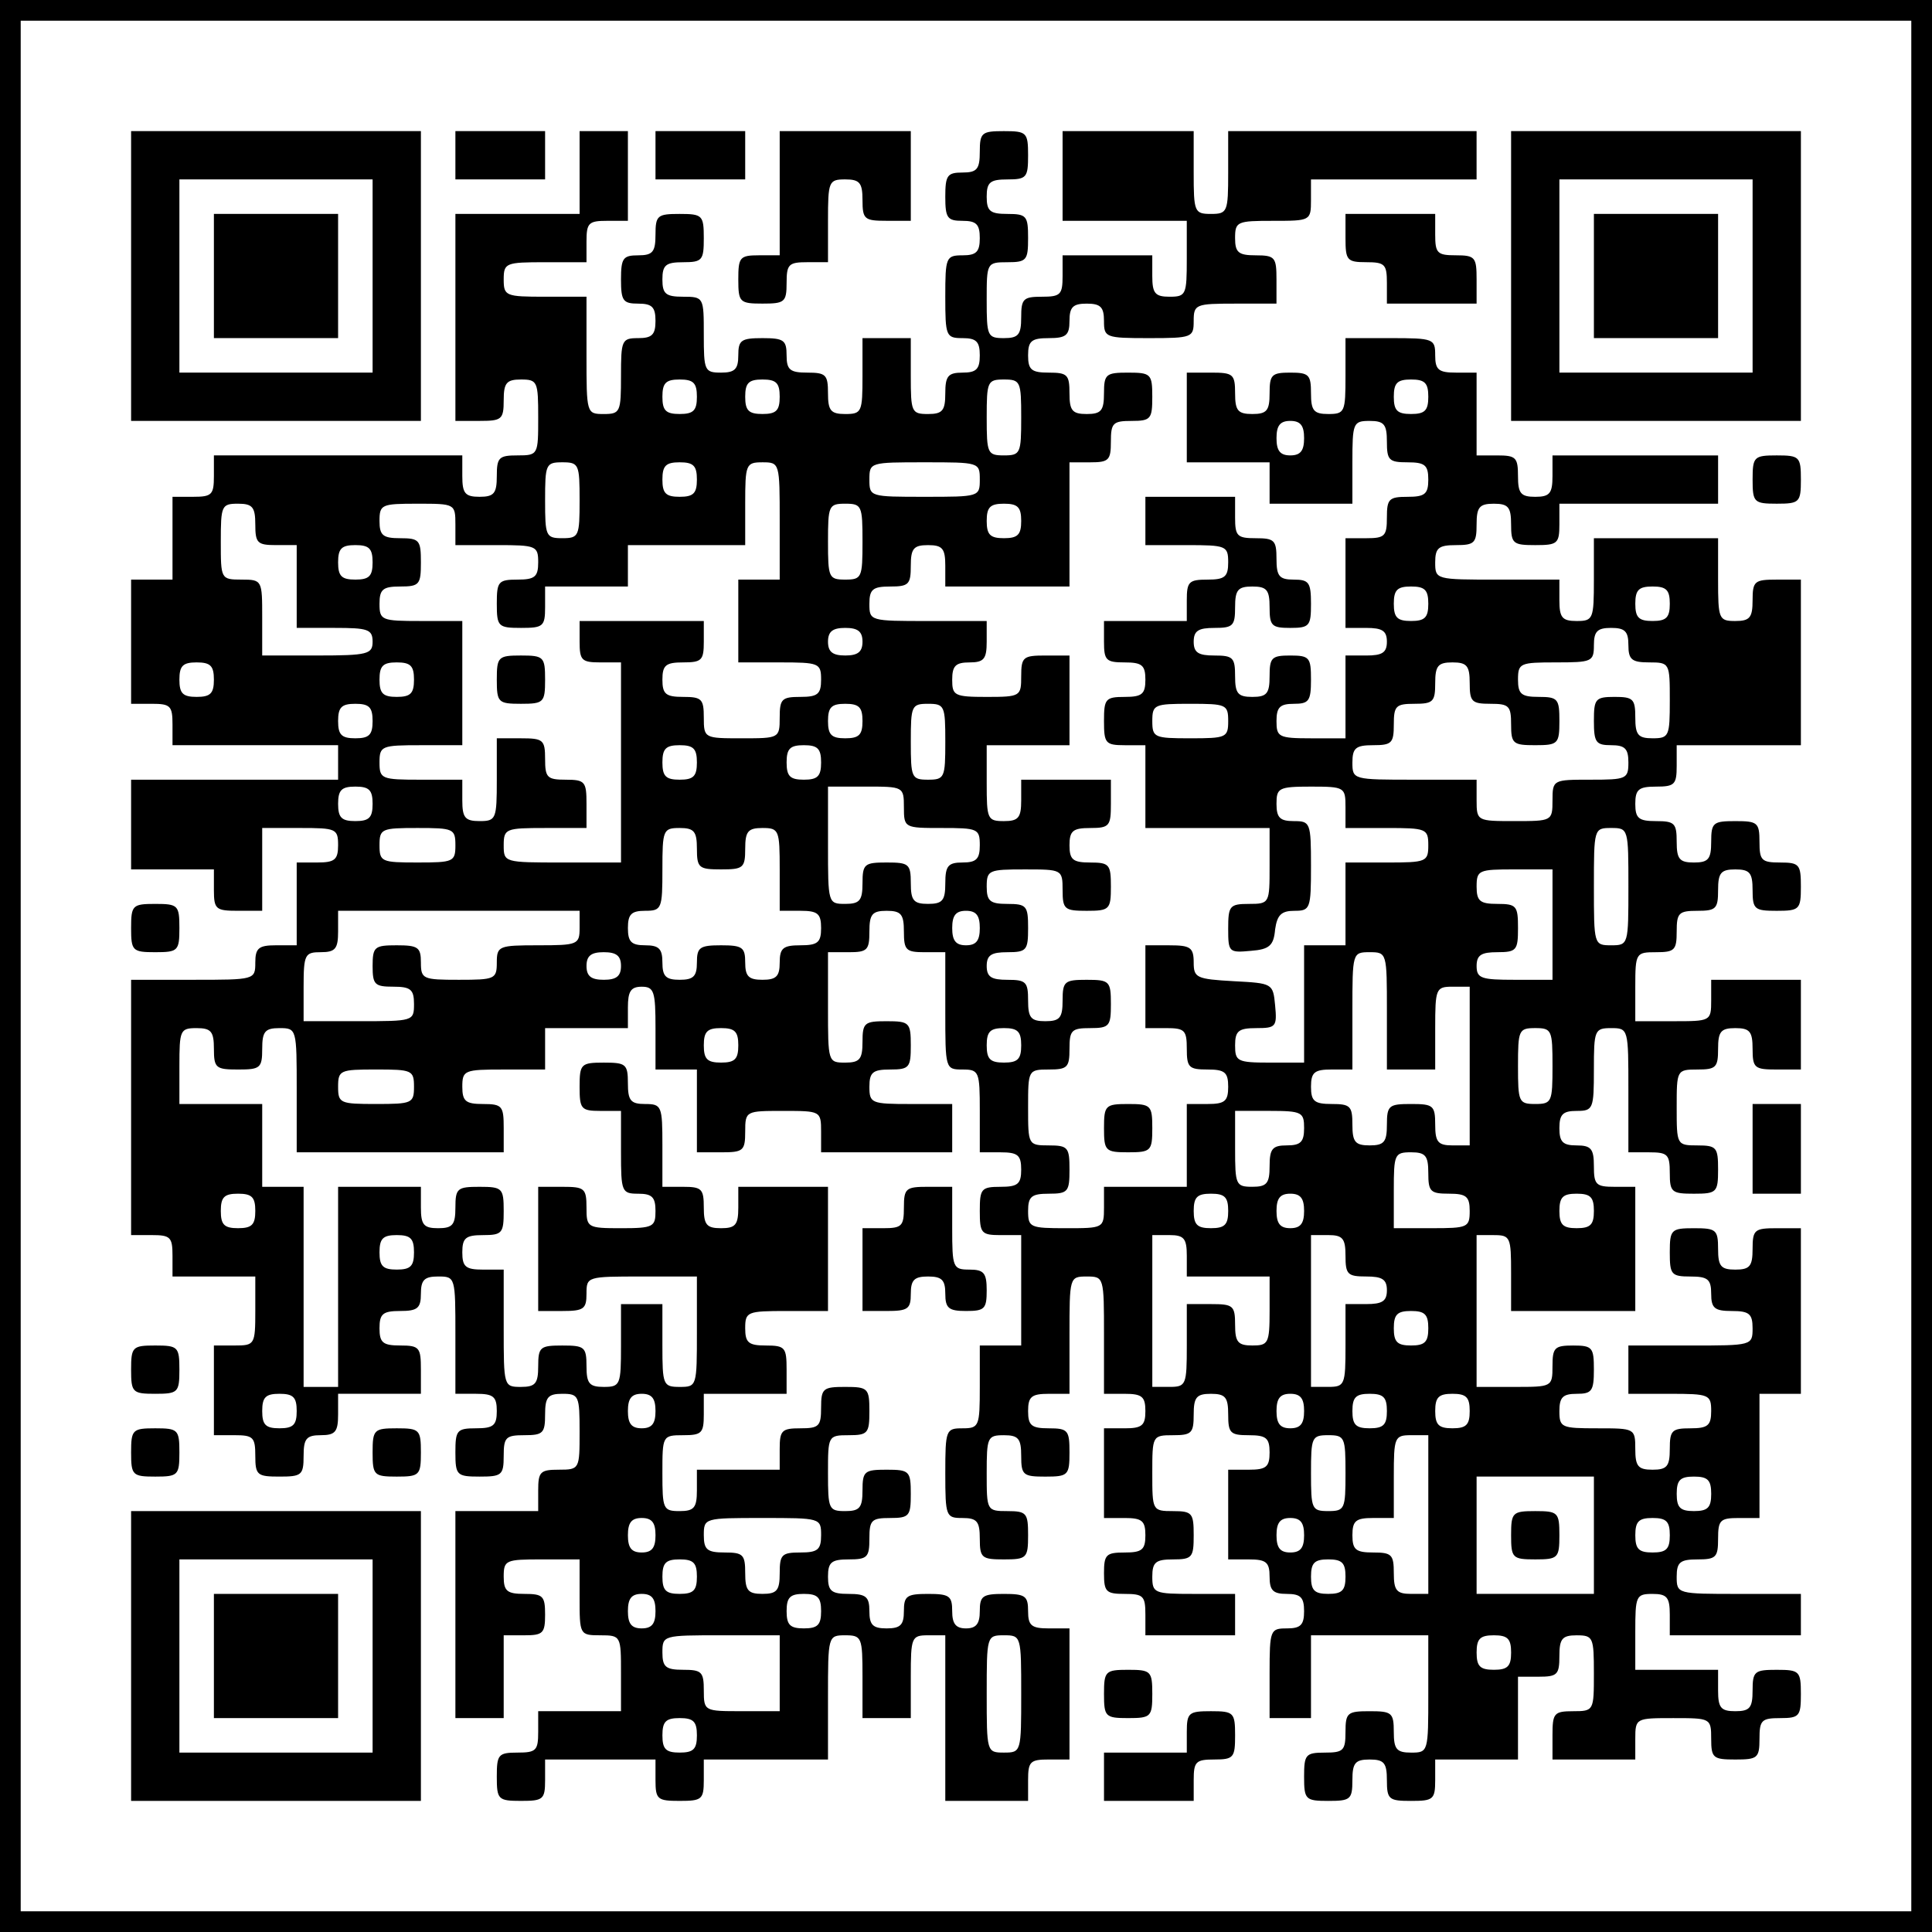
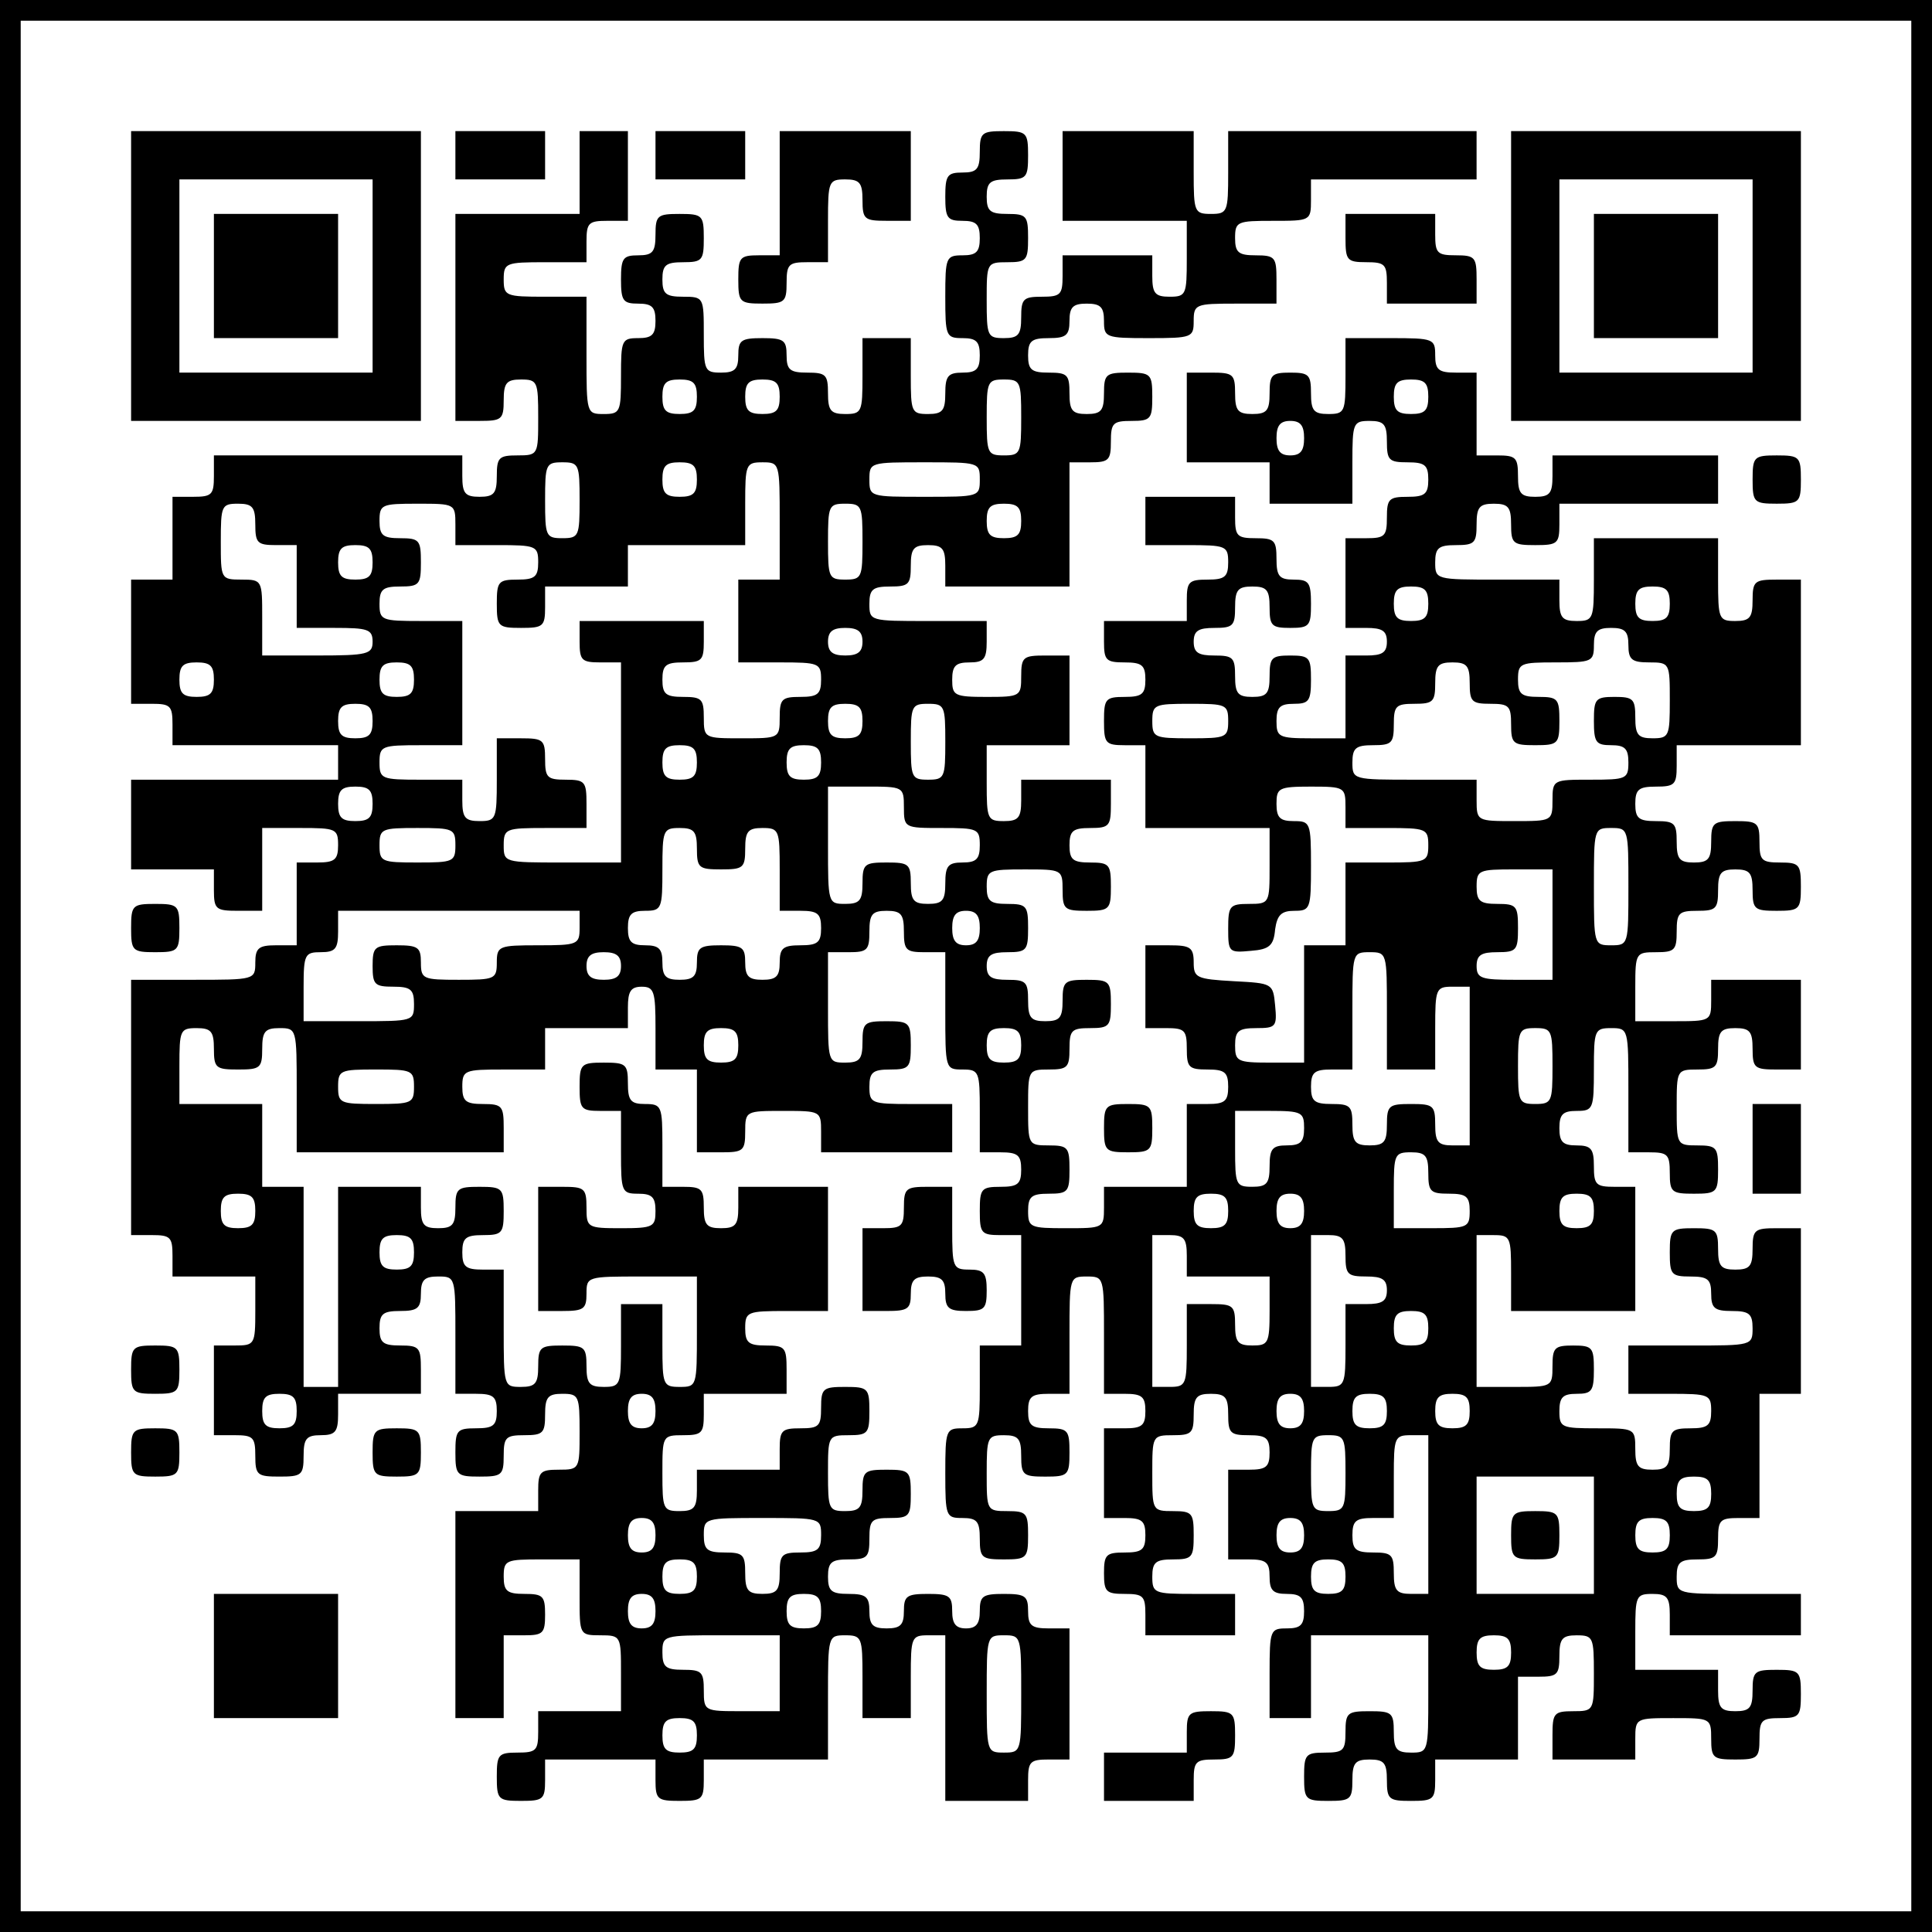
<svg xmlns="http://www.w3.org/2000/svg" version="1.0" width="280pt" height="280pt" viewBox="0 0 280 280" preserveAspectRatio="xMidYMid meet">
  <g transform="translate(0,280) scale(0.1,-0.1)" fill="#000000" stroke="none">
    <path d="M0 1400 l0 -1400 1400 0 1400 0 0 1400 0 1400 -1400 0 -1400 0 0 -1400z m2770 0 l0 -1370 -1370 0 -1370 0 0 1370 0 1370 1370 0 1370 0 0 -1370z" />
    <path d="M190 2400 l0 -210 210 0 210 0 0 210 0 210 -210 0 -210 0 0 -210z m350 0 l0 -140 -140 0 -140 0 0 140 0 140 140 0 140 0 0 -140z" />
    <path d="M310 2400 l0 -90 90 0 90 0 0 90 0 90 -90 0 -90 0 0 -90z" />
    <path d="M660 2575 l0 -35 65 0 65 0 0 35 0 35 -65 0 -65 0 0 -35z" />
    <path d="M840 2550 l0 -60 -90 0 -90 0 0 -150 0 -150 35 0 c32 0 35 2 35 30 0 25 4 30 25 30 24 0 25 -3 25 -55 0 -54 0 -55 -30 -55 -27 0 -30 -3 -30 -30 0 -25 -4 -30 -25 -30 -21 0 -25 5 -25 30 l0 30 -180 0 -180 0 0 -30 c0 -27 -3 -30 -30 -30 l-30 0 0 -60 0 -60 -30 0 -30 0 0 -90 0 -90 30 0 c27 0 30 -3 30 -30 l0 -30 120 0 120 0 0 -25 0 -25 -150 0 -150 0 0 -65 0 -65 60 0 60 0 0 -30 c0 -28 3 -30 35 -30 l35 0 0 60 0 60 55 0 c52 0 55 -1 55 -25 0 -21 -5 -25 -30 -25 l-30 0 0 -60 0 -60 -30 0 c-25 0 -30 -4 -30 -25 0 -25 -1 -25 -90 -25 l-90 0 0 -185 0 -185 30 0 c27 0 30 -3 30 -30 l0 -30 60 0 60 0 0 -50 c0 -49 -1 -50 -30 -50 l-30 0 0 -65 0 -65 30 0 c27 0 30 -3 30 -30 0 -28 3 -30 35 -30 32 0 35 2 35 30 0 25 4 30 25 30 21 0 25 5 25 30 l0 30 60 0 60 0 0 35 c0 32 -2 35 -30 35 -25 0 -30 4 -30 25 0 21 5 25 30 25 25 0 30 4 30 25 0 20 5 25 25 25 25 0 25 -1 25 -85 l0 -85 30 0 c25 0 30 -4 30 -25 0 -21 -5 -25 -30 -25 -28 0 -30 -3 -30 -35 0 -33 2 -35 35 -35 32 0 35 2 35 30 0 27 3 30 30 30 27 0 30 3 30 30 0 25 4 30 25 30 24 0 25 -3 25 -55 0 -54 0 -55 -30 -55 -27 0 -30 -3 -30 -30 l0 -30 -60 0 -60 0 0 -150 0 -150 35 0 35 0 0 60 0 60 30 0 c27 0 30 3 30 30 0 27 -3 30 -30 30 -25 0 -30 4 -30 25 0 24 3 25 55 25 l55 0 0 -55 c0 -54 0 -55 30 -55 30 0 30 -1 30 -55 l0 -55 -60 0 -60 0 0 -30 c0 -27 -3 -30 -30 -30 -28 0 -30 -3 -30 -35 0 -33 2 -35 35 -35 32 0 35 2 35 30 l0 30 80 0 80 0 0 -30 c0 -28 3 -30 35 -30 32 0 35 2 35 30 l0 30 90 0 90 0 0 90 c0 89 0 90 25 90 24 0 25 -3 25 -60 l0 -60 35 0 35 0 0 60 c0 57 1 60 25 60 l25 0 0 -120 0 -120 60 0 60 0 0 30 c0 27 3 30 30 30 l30 0 0 95 0 95 -30 0 c-25 0 -30 4 -30 25 0 22 -4 25 -35 25 -31 0 -35 -3 -35 -25 0 -18 -5 -25 -20 -25 -15 0 -20 7 -20 25 0 22 -4 25 -35 25 -31 0 -35 -3 -35 -25 0 -20 -5 -25 -25 -25 -20 0 -25 5 -25 25 0 21 -5 25 -30 25 -25 0 -30 4 -30 25 0 21 5 25 30 25 27 0 30 3 30 30 0 27 3 30 30 30 28 0 30 3 30 35 0 33 -2 35 -35 35 -32 0 -35 -2 -35 -30 0 -25 -4 -30 -25 -30 -24 0 -25 3 -25 55 0 54 0 55 30 55 28 0 30 3 30 35 0 33 -2 35 -35 35 -32 0 -35 -2 -35 -30 0 -27 -3 -30 -30 -30 -27 0 -30 -3 -30 -30 l0 -30 -60 0 -60 0 0 -30 c0 -25 -4 -30 -25 -30 -24 0 -25 3 -25 55 0 54 0 55 30 55 27 0 30 3 30 30 l0 30 60 0 60 0 0 35 c0 32 -2 35 -30 35 -25 0 -30 4 -30 25 0 24 3 25 60 25 l60 0 0 90 0 90 -65 0 -65 0 0 -30 c0 -25 -4 -30 -25 -30 -21 0 -25 5 -25 30 0 27 -3 30 -30 30 l-30 0 0 60 c0 57 -1 60 -25 60 -21 0 -25 5 -25 30 0 28 -3 30 -35 30 -33 0 -35 -2 -35 -35 0 -32 2 -35 30 -35 l30 0 0 -60 c0 -57 1 -60 25 -60 20 0 25 -5 25 -25 0 -23 -3 -25 -50 -25 -49 0 -50 1 -50 30 0 28 -3 30 -35 30 l-35 0 0 -90 0 -90 35 0 c31 0 35 3 35 25 0 25 1 25 80 25 l80 0 0 -80 c0 -79 0 -80 -25 -80 -24 0 -25 3 -25 60 l0 60 -30 0 -30 0 0 -60 c0 -57 -1 -60 -25 -60 -21 0 -25 5 -25 30 0 28 -3 30 -35 30 -32 0 -35 -2 -35 -30 0 -25 -4 -30 -25 -30 -25 0 -25 1 -25 85 l0 85 -30 0 c-25 0 -30 4 -30 25 0 21 5 25 30 25 28 0 30 3 30 35 0 33 -2 35 -35 35 -32 0 -35 -2 -35 -30 0 -25 -4 -30 -25 -30 -21 0 -25 5 -25 30 l0 30 -60 0 -60 0 0 -145 0 -145 -25 0 -25 0 0 145 0 145 -30 0 -30 0 0 60 0 60 -60 0 -60 0 0 55 c0 52 1 55 25 55 21 0 25 -5 25 -30 0 -28 3 -30 35 -30 32 0 35 2 35 30 0 25 4 30 25 30 25 0 25 -1 25 -90 l0 -90 150 0 150 0 0 35 c0 32 -2 35 -30 35 -25 0 -30 4 -30 25 0 24 3 25 60 25 l60 0 0 30 0 30 60 0 60 0 0 30 c0 23 4 30 20 30 18 0 20 -7 20 -60 l0 -60 30 0 30 0 0 -60 0 -60 35 0 c32 0 35 2 35 30 0 30 1 30 55 30 54 0 55 0 55 -30 l0 -30 95 0 95 0 0 35 0 35 -60 0 c-57 0 -60 1 -60 25 0 21 5 25 30 25 28 0 30 3 30 35 0 33 -2 35 -35 35 -32 0 -35 -2 -35 -30 0 -25 -4 -30 -25 -30 -25 0 -25 1 -25 80 l0 80 30 0 c27 0 30 3 30 30 0 25 4 30 25 30 21 0 25 -5 25 -30 0 -27 3 -30 30 -30 l30 0 0 -85 c0 -84 0 -85 25 -85 24 0 25 -3 25 -60 l0 -60 30 0 c25 0 30 -4 30 -25 0 -21 -5 -25 -30 -25 -28 0 -30 -3 -30 -35 0 -32 2 -35 30 -35 l30 0 0 -80 0 -80 -30 0 -30 0 0 -60 c0 -57 -1 -60 -25 -60 -24 0 -25 -2 -25 -65 0 -63 1 -65 25 -65 21 0 25 -5 25 -30 0 -28 3 -30 35 -30 33 0 35 2 35 35 0 32 -2 35 -30 35 -30 0 -30 1 -30 55 0 52 1 55 25 55 21 0 25 -5 25 -30 0 -28 3 -30 35 -30 33 0 35 2 35 35 0 32 -2 35 -30 35 -25 0 -30 4 -30 25 0 21 5 25 30 25 l30 0 0 85 c0 84 0 85 25 85 25 0 25 -1 25 -85 l0 -85 30 0 c25 0 30 -4 30 -25 0 -21 -5 -25 -30 -25 l-30 0 0 -65 0 -65 30 0 c25 0 30 -4 30 -25 0 -21 -5 -25 -30 -25 -27 0 -30 -3 -30 -30 0 -27 3 -30 30 -30 27 0 30 -3 30 -30 l0 -30 65 0 65 0 0 30 0 30 -60 0 c-57 0 -60 1 -60 25 0 21 5 25 30 25 28 0 30 3 30 35 0 32 -2 35 -30 35 -30 0 -30 1 -30 55 0 54 0 55 30 55 27 0 30 3 30 30 0 25 4 30 25 30 21 0 25 -5 25 -30 0 -27 3 -30 30 -30 25 0 30 -4 30 -25 0 -21 -5 -25 -30 -25 l-30 0 0 -65 0 -65 30 0 c25 0 30 -4 30 -25 0 -20 5 -25 25 -25 20 0 25 -5 25 -25 0 -20 -5 -25 -25 -25 -24 0 -25 -2 -25 -65 l0 -65 30 0 30 0 0 60 0 60 85 0 85 0 0 -85 c0 -84 0 -85 -25 -85 -21 0 -25 5 -25 30 0 28 -3 30 -35 30 -32 0 -35 -2 -35 -30 0 -27 -3 -30 -30 -30 -28 0 -30 -3 -30 -35 0 -33 2 -35 35 -35 32 0 35 2 35 30 0 25 4 30 25 30 21 0 25 -5 25 -30 0 -28 3 -30 35 -30 32 0 35 2 35 30 l0 30 60 0 60 0 0 60 0 60 30 0 c27 0 30 3 30 30 0 25 4 30 25 30 24 0 25 -3 25 -55 0 -54 0 -55 -30 -55 -28 0 -30 -3 -30 -35 l0 -35 60 0 60 0 0 30 c0 30 1 30 55 30 54 0 55 0 55 -30 0 -28 3 -30 35 -30 32 0 35 2 35 30 0 27 3 30 30 30 28 0 30 3 30 35 0 33 -2 35 -35 35 -32 0 -35 -2 -35 -30 0 -25 -4 -30 -25 -30 -21 0 -25 5 -25 30 l0 30 -60 0 -60 0 0 55 c0 52 1 55 25 55 21 0 25 -5 25 -30 l0 -30 95 0 95 0 0 30 0 30 -90 0 c-89 0 -90 0 -90 25 0 21 5 25 30 25 27 0 30 3 30 30 0 27 3 30 30 30 l30 0 0 90 0 90 30 0 30 0 0 120 0 120 -35 0 c-32 0 -35 -2 -35 -30 0 -25 -4 -30 -25 -30 -21 0 -25 5 -25 30 0 28 -3 30 -35 30 -33 0 -35 -2 -35 -35 0 -32 2 -35 30 -35 25 0 30 -4 30 -25 0 -21 5 -25 30 -25 25 0 30 -4 30 -25 0 -25 -1 -25 -90 -25 l-90 0 0 -35 0 -35 60 0 c57 0 60 -1 60 -25 0 -21 -5 -25 -30 -25 -27 0 -30 -3 -30 -30 0 -25 -4 -30 -25 -30 -21 0 -25 5 -25 30 0 30 -1 30 -55 30 -52 0 -55 1 -55 25 0 20 5 25 25 25 22 0 25 4 25 35 0 32 -2 35 -30 35 -27 0 -30 -3 -30 -30 0 -30 -1 -30 -55 -30 l-55 0 0 110 0 110 25 0 c24 0 25 -3 25 -55 l0 -55 90 0 90 0 0 90 0 90 -30 0 c-27 0 -30 3 -30 30 0 25 -4 30 -25 30 -20 0 -25 5 -25 25 0 20 5 25 25 25 24 0 25 3 25 60 0 57 1 60 25 60 25 0 25 -1 25 -90 l0 -90 30 0 c27 0 30 -3 30 -30 0 -28 3 -30 35 -30 33 0 35 2 35 35 0 32 -2 35 -30 35 -30 0 -30 1 -30 55 0 54 0 55 30 55 27 0 30 3 30 30 0 25 4 30 25 30 21 0 25 -5 25 -30 0 -28 3 -30 35 -30 l35 0 0 65 0 65 -65 0 -65 0 0 -30 c0 -30 -1 -30 -55 -30 l-55 0 0 50 c0 49 1 50 30 50 27 0 30 3 30 30 0 27 3 30 30 30 27 0 30 3 30 30 0 25 4 30 25 30 21 0 25 -5 25 -30 0 -28 3 -30 35 -30 33 0 35 2 35 35 0 32 -2 35 -30 35 -27 0 -30 3 -30 30 0 28 -3 30 -35 30 -32 0 -35 -2 -35 -30 0 -25 -4 -30 -25 -30 -21 0 -25 5 -25 30 0 27 -3 30 -30 30 -25 0 -30 4 -30 25 0 21 5 25 30 25 27 0 30 3 30 30 l0 30 90 0 90 0 0 120 0 120 -35 0 c-32 0 -35 -2 -35 -30 0 -25 -4 -30 -25 -30 -24 0 -25 3 -25 60 l0 60 -90 0 -90 0 0 -60 c0 -57 -1 -60 -25 -60 -21 0 -25 5 -25 30 l0 30 -90 0 c-89 0 -90 0 -90 25 0 21 5 25 30 25 27 0 30 3 30 30 0 25 4 30 25 30 21 0 25 -5 25 -30 0 -28 3 -30 35 -30 32 0 35 2 35 30 l0 30 115 0 115 0 0 35 0 35 -120 0 -120 0 0 -30 c0 -25 -4 -30 -25 -30 -21 0 -25 5 -25 30 0 27 -3 30 -30 30 l-30 0 0 60 0 60 -30 0 c-25 0 -30 4 -30 25 0 24 -2 25 -65 25 l-65 0 0 -55 c0 -52 -1 -55 -25 -55 -21 0 -25 5 -25 30 0 27 -3 30 -30 30 -27 0 -30 -3 -30 -30 0 -25 -4 -30 -25 -30 -21 0 -25 5 -25 30 0 28 -3 30 -35 30 l-35 0 0 -65 0 -65 60 0 60 0 0 -30 0 -30 60 0 60 0 0 60 c0 57 1 60 25 60 21 0 25 -5 25 -30 0 -27 3 -30 30 -30 25 0 30 -4 30 -25 0 -21 -5 -25 -30 -25 -27 0 -30 -3 -30 -30 0 -27 -3 -30 -30 -30 l-30 0 0 -65 0 -65 30 0 c23 0 30 -4 30 -20 0 -16 -7 -20 -30 -20 l-30 0 0 -60 0 -60 -50 0 c-47 0 -50 2 -50 25 0 20 5 25 25 25 22 0 25 4 25 35 0 32 -2 35 -30 35 -27 0 -30 -3 -30 -30 0 -25 -4 -30 -25 -30 -21 0 -25 5 -25 30 0 27 -3 30 -30 30 -23 0 -30 4 -30 20 0 16 7 20 30 20 27 0 30 3 30 30 0 25 4 30 25 30 21 0 25 -5 25 -30 0 -27 3 -30 30 -30 28 0 30 3 30 35 0 31 -3 35 -25 35 -21 0 -25 5 -25 30 0 27 -3 30 -30 30 -27 0 -30 3 -30 30 l0 30 -65 0 -65 0 0 -35 0 -35 60 0 c57 0 60 -1 60 -25 0 -21 -5 -25 -30 -25 -27 0 -30 -3 -30 -30 l0 -30 -60 0 -60 0 0 -30 c0 -27 3 -30 30 -30 25 0 30 -4 30 -25 0 -21 -5 -25 -30 -25 -28 0 -30 -3 -30 -35 0 -32 2 -35 30 -35 l30 0 0 -60 0 -60 90 0 90 0 0 -55 c0 -54 0 -55 -30 -55 -28 0 -30 -3 -30 -36 0 -34 1 -35 33 -32 27 2 33 8 35 31 3 21 9 27 28 27 23 0 24 3 24 65 0 63 -1 65 -25 65 -20 0 -25 5 -25 25 0 23 3 25 50 25 49 0 50 -1 50 -30 l0 -30 60 0 c57 0 60 -1 60 -25 0 -24 -3 -25 -60 -25 l-60 0 0 -60 0 -60 -30 0 -30 0 0 -85 0 -85 -50 0 c-47 0 -50 2 -50 25 0 21 5 25 31 25 28 0 30 2 27 33 -3 32 -4 32 -60 35 -54 3 -58 5 -58 27 0 22 -5 25 -35 25 l-35 0 0 -60 0 -60 30 0 c27 0 30 -3 30 -30 0 -27 3 -30 30 -30 25 0 30 -4 30 -25 0 -21 -5 -25 -30 -25 l-30 0 0 -60 0 -60 -60 0 -60 0 0 -30 c0 -30 -1 -30 -55 -30 -52 0 -55 1 -55 25 0 21 5 25 30 25 28 0 30 3 30 35 0 32 -2 35 -30 35 -30 0 -30 1 -30 55 0 54 0 55 30 55 27 0 30 3 30 30 0 27 3 30 30 30 28 0 30 3 30 35 0 33 -2 35 -35 35 -32 0 -35 -2 -35 -30 0 -25 -4 -30 -25 -30 -21 0 -25 5 -25 30 0 27 -3 30 -30 30 -23 0 -30 4 -30 20 0 16 7 20 30 20 28 0 30 3 30 35 0 32 -2 35 -30 35 -25 0 -30 4 -30 25 0 24 3 25 55 25 54 0 55 0 55 -30 0 -28 3 -30 35 -30 33 0 35 2 35 35 0 32 -2 35 -30 35 -25 0 -30 4 -30 25 0 21 5 25 30 25 28 0 30 3 30 35 l0 35 -65 0 -65 0 0 -30 c0 -25 -4 -30 -25 -30 -24 0 -25 3 -25 55 l0 55 60 0 60 0 0 65 0 65 -35 0 c-32 0 -35 -2 -35 -30 0 -29 -1 -30 -50 -30 -47 0 -50 2 -50 25 0 20 5 25 25 25 21 0 25 5 25 30 l0 30 -85 0 c-84 0 -85 0 -85 25 0 21 5 25 30 25 27 0 30 3 30 30 0 25 4 30 25 30 21 0 25 -5 25 -30 l0 -30 90 0 90 0 0 90 0 90 30 0 c27 0 30 3 30 30 0 27 3 30 30 30 28 0 30 3 30 35 0 33 -2 35 -35 35 -32 0 -35 -2 -35 -30 0 -25 -4 -30 -25 -30 -21 0 -25 5 -25 30 0 27 -3 30 -30 30 -25 0 -30 4 -30 25 0 21 5 25 30 25 25 0 30 4 30 25 0 20 5 25 25 25 20 0 25 -5 25 -25 0 -24 2 -25 65 -25 63 0 65 1 65 25 0 24 3 25 60 25 l60 0 0 35 c0 32 -2 35 -30 35 -25 0 -30 4 -30 25 0 24 3 25 55 25 54 0 55 0 55 30 l0 30 120 0 120 0 0 35 0 35 -180 0 -180 0 0 -60 c0 -57 -1 -60 -25 -60 -24 0 -25 3 -25 60 l0 60 -95 0 -95 0 0 -65 0 -65 90 0 90 0 0 -55 c0 -52 -1 -55 -25 -55 -21 0 -25 5 -25 30 l0 30 -65 0 -65 0 0 -30 c0 -27 -3 -30 -30 -30 -27 0 -30 -3 -30 -30 0 -25 -4 -30 -25 -30 -24 0 -25 3 -25 55 0 54 0 55 30 55 28 0 30 3 30 35 0 32 -2 35 -30 35 -25 0 -30 4 -30 25 0 21 5 25 30 25 28 0 30 3 30 35 0 33 -2 35 -35 35 -32 0 -35 -2 -35 -30 0 -25 -4 -30 -25 -30 -22 0 -25 -4 -25 -35 0 -31 3 -35 25 -35 20 0 25 -5 25 -25 0 -20 -5 -25 -25 -25 -24 0 -25 -3 -25 -60 0 -57 1 -60 25 -60 20 0 25 -5 25 -25 0 -20 -5 -25 -25 -25 -21 0 -25 -5 -25 -30 0 -25 -4 -30 -25 -30 -24 0 -25 3 -25 55 l0 55 -35 0 -35 0 0 -55 c0 -52 -1 -55 -25 -55 -21 0 -25 5 -25 30 0 27 -3 30 -30 30 -25 0 -30 4 -30 25 0 22 -4 25 -35 25 -31 0 -35 -3 -35 -25 0 -20 -5 -25 -25 -25 -24 0 -25 3 -25 55 0 54 0 55 -30 55 -25 0 -30 4 -30 25 0 21 5 25 30 25 28 0 30 3 30 35 0 33 -2 35 -35 35 -32 0 -35 -2 -35 -30 0 -25 -4 -30 -25 -30 -22 0 -25 -4 -25 -35 0 -31 3 -35 25 -35 20 0 25 -5 25 -25 0 -20 -5 -25 -25 -25 -24 0 -25 -3 -25 -55 0 -52 -1 -55 -25 -55 -25 0 -25 1 -25 85 l0 85 -60 0 c-57 0 -60 1 -60 25 0 24 3 25 60 25 l60 0 0 30 c0 27 3 30 30 30 l30 0 0 65 0 65 -35 0 -35 0 0 -60z m170 -325 c0 -20 -5 -25 -25 -25 -20 0 -25 5 -25 25 0 20 5 25 25 25 20 0 25 -5 25 -25z m120 0 c0 -20 -5 -25 -25 -25 -20 0 -25 5 -25 25 0 20 5 25 25 25 20 0 25 -5 25 -25z m350 -30 c0 -52 -1 -55 -25 -55 -24 0 -25 3 -25 55 0 52 1 55 25 55 24 0 25 -3 25 -55z m590 30 c0 -20 -5 -25 -25 -25 -20 0 -25 5 -25 25 0 20 5 25 25 25 20 0 25 -5 25 -25z m-180 -60 c0 -18 -5 -25 -20 -25 -15 0 -20 7 -20 25 0 18 5 25 20 25 15 0 20 -7 20 -25z m-1050 -90 c0 -52 -1 -55 -25 -55 -24 0 -25 3 -25 55 0 52 1 55 25 55 24 0 25 -3 25 -55z m170 30 c0 -20 -5 -25 -25 -25 -20 0 -25 5 -25 25 0 20 5 25 25 25 20 0 25 -5 25 -25z m120 -60 l0 -85 -30 0 -30 0 0 -60 0 -60 60 0 c57 0 60 -1 60 -25 0 -21 -5 -25 -30 -25 -27 0 -30 -3 -30 -30 0 -30 -1 -30 -55 -30 -54 0 -55 0 -55 30 0 27 -3 30 -30 30 -25 0 -30 4 -30 25 0 21 5 25 30 25 27 0 30 3 30 30 l0 30 -90 0 -90 0 0 -30 c0 -27 3 -30 30 -30 l30 0 0 -145 0 -145 -85 0 c-84 0 -85 0 -85 25 0 24 3 25 60 25 l60 0 0 35 c0 32 -2 35 -30 35 -27 0 -30 3 -30 30 0 28 -3 30 -35 30 l-35 0 0 -60 c0 -57 -1 -60 -25 -60 -21 0 -25 5 -25 30 l0 30 -60 0 c-57 0 -60 1 -60 25 0 24 3 25 60 25 l60 0 0 90 0 90 -60 0 c-57 0 -60 1 -60 25 0 21 5 25 30 25 28 0 30 3 30 35 0 32 -2 35 -30 35 -25 0 -30 4 -30 25 0 24 3 25 55 25 54 0 55 0 55 -30 l0 -30 60 0 c57 0 60 -1 60 -25 0 -21 -5 -25 -30 -25 -28 0 -30 -3 -30 -35 0 -33 2 -35 35 -35 32 0 35 2 35 30 l0 30 60 0 60 0 0 30 0 30 85 0 85 0 0 60 c0 57 1 60 25 60 25 0 25 -1 25 -85z m290 60 c0 -25 -1 -25 -80 -25 -79 0 -80 0 -80 25 0 25 1 25 80 25 79 0 80 0 80 -25z m-1050 -65 c0 -27 3 -30 30 -30 l30 0 0 -60 0 -60 55 0 c48 0 55 -2 55 -20 0 -18 -7 -20 -80 -20 l-80 0 0 55 c0 54 0 55 -30 55 -30 0 -30 1 -30 55 0 52 1 55 25 55 21 0 25 -5 25 -30z m880 -25 c0 -52 -1 -55 -25 -55 -24 0 -25 3 -25 55 0 52 1 55 25 55 24 0 25 -3 25 -55z m230 30 c0 -20 -5 -25 -25 -25 -20 0 -25 5 -25 25 0 20 5 25 25 25 20 0 25 -5 25 -25z m-940 -60 c0 -20 -5 -25 -25 -25 -20 0 -25 5 -25 25 0 20 5 25 25 25 20 0 25 -5 25 -25z m1530 -60 c0 -20 -5 -25 -25 -25 -20 0 -25 5 -25 25 0 20 5 25 25 25 20 0 25 -5 25 -25z m350 0 c0 -20 -5 -25 -25 -25 -20 0 -25 5 -25 25 0 20 5 25 25 25 20 0 25 -5 25 -25z m-1170 -55 c0 -15 -7 -20 -25 -20 -18 0 -25 5 -25 20 0 15 7 20 25 20 18 0 25 -5 25 -20z m1110 -5 c0 -21 5 -25 30 -25 30 0 30 -1 30 -55 0 -52 -1 -55 -25 -55 -21 0 -25 5 -25 30 0 27 -3 30 -30 30 -28 0 -30 -3 -30 -35 0 -31 3 -35 25 -35 20 0 25 -5 25 -25 0 -24 -3 -25 -55 -25 -54 0 -55 0 -55 -30 0 -30 -1 -30 -55 -30 -54 0 -55 0 -55 30 l0 30 -90 0 c-89 0 -90 0 -90 25 0 21 5 25 30 25 27 0 30 3 30 30 0 27 3 30 30 30 27 0 30 3 30 30 0 25 4 30 25 30 21 0 25 -5 25 -30 0 -27 3 -30 30 -30 27 0 30 -3 30 -30 0 -28 3 -30 35 -30 33 0 35 2 35 35 0 32 -2 35 -30 35 -25 0 -30 4 -30 25 0 24 3 25 55 25 52 0 55 1 55 25 0 20 5 25 25 25 20 0 25 -5 25 -25z m-2050 -50 c0 -20 -5 -25 -25 -25 -20 0 -25 5 -25 25 0 20 5 25 25 25 20 0 25 -5 25 -25z m290 0 c0 -20 -5 -25 -25 -25 -20 0 -25 5 -25 25 0 20 5 25 25 25 20 0 25 -5 25 -25z m-60 -60 c0 -20 -5 -25 -25 -25 -20 0 -25 5 -25 25 0 20 5 25 25 25 20 0 25 -5 25 -25z m710 0 c0 -20 -5 -25 -25 -25 -20 0 -25 5 -25 25 0 20 5 25 25 25 20 0 25 -5 25 -25z m120 -30 c0 -52 -1 -55 -25 -55 -24 0 -25 3 -25 55 0 52 1 55 25 55 24 0 25 -3 25 -55z m410 30 c0 -24 -3 -25 -55 -25 -52 0 -55 1 -55 25 0 24 3 25 55 25 52 0 55 -1 55 -25z m-770 -60 c0 -20 -5 -25 -25 -25 -20 0 -25 5 -25 25 0 20 5 25 25 25 20 0 25 -5 25 -25z m180 0 c0 -20 -5 -25 -25 -25 -20 0 -25 5 -25 25 0 20 5 25 25 25 20 0 25 -5 25 -25z m-650 -60 c0 -20 -5 -25 -25 -25 -20 0 -25 5 -25 25 0 20 5 25 25 25 20 0 25 -5 25 -25z m770 -5 c0 -30 1 -30 55 -30 52 0 55 -1 55 -25 0 -20 -5 -25 -25 -25 -21 0 -25 -5 -25 -30 0 -25 -4 -30 -25 -30 -21 0 -25 5 -25 30 0 28 -3 30 -35 30 -32 0 -35 -2 -35 -30 0 -25 -4 -30 -25 -30 -25 0 -25 1 -25 85 l0 85 55 0 c54 0 55 0 55 -30z m-650 -55 c0 -24 -3 -25 -55 -25 -52 0 -55 1 -55 25 0 24 3 25 55 25 52 0 55 -1 55 -25z m350 -5 c0 -28 3 -30 35 -30 32 0 35 2 35 30 0 25 4 30 25 30 24 0 25 -3 25 -60 l0 -60 30 0 c25 0 30 -4 30 -25 0 -21 -5 -25 -30 -25 -25 0 -30 -4 -30 -25 0 -20 -5 -25 -25 -25 -20 0 -25 5 -25 25 0 22 -4 25 -35 25 -31 0 -35 -3 -35 -25 0 -20 -5 -25 -25 -25 -20 0 -25 5 -25 25 0 20 -5 25 -25 25 -20 0 -25 5 -25 25 0 20 5 25 25 25 24 0 25 3 25 60 0 57 1 60 25 60 21 0 25 -5 25 -30z m1350 -55 c0 -84 0 -85 -25 -85 -25 0 -25 1 -25 85 0 84 0 85 25 85 25 0 25 -1 25 -85z m-110 -55 l0 -80 -55 0 c-48 0 -55 2 -55 20 0 16 7 20 30 20 28 0 30 3 30 35 0 32 -2 35 -30 35 -25 0 -30 4 -30 25 0 24 3 25 55 25 l55 0 0 -80z m-1410 -5 c0 -24 -3 -25 -60 -25 -57 0 -60 -1 -60 -25 0 -24 -3 -25 -55 -25 -52 0 -55 1 -55 25 0 22 -4 25 -35 25 -32 0 -35 -2 -35 -30 0 -27 3 -30 30 -30 25 0 30 -4 30 -25 0 -25 -1 -25 -80 -25 l-80 0 0 50 c0 47 2 50 25 50 21 0 25 5 25 30 l0 30 175 0 175 0 0 -25z m580 0 c0 -18 -5 -25 -20 -25 -15 0 -20 7 -20 25 0 18 5 25 20 25 15 0 20 -7 20 -25z m-520 -55 c0 -15 -7 -20 -25 -20 -18 0 -25 5 -25 20 0 15 7 20 25 20 18 0 25 -5 25 -20z m1110 -65 l0 -85 35 0 35 0 0 60 c0 57 1 60 25 60 l25 0 0 -115 0 -115 -25 0 c-21 0 -25 5 -25 30 0 28 -3 30 -35 30 -32 0 -35 -2 -35 -30 0 -25 -4 -30 -25 -30 -21 0 -25 5 -25 30 0 27 -3 30 -30 30 -25 0 -30 4 -30 25 0 21 5 25 30 25 l30 0 0 85 c0 84 0 85 25 85 25 0 25 -1 25 -85z m-940 -50 c0 -20 -5 -25 -25 -25 -20 0 -25 5 -25 25 0 20 5 25 25 25 20 0 25 -5 25 -25z m410 0 c0 -20 -5 -25 -25 -25 -20 0 -25 5 -25 25 0 20 5 25 25 25 20 0 25 -5 25 -25z m770 -30 c0 -52 -1 -55 -25 -55 -24 0 -25 3 -25 55 0 52 1 55 25 55 24 0 25 -3 25 -55z m-1650 -30 c0 -24 -3 -25 -55 -25 -52 0 -55 1 -55 25 0 24 3 25 55 25 52 0 55 -1 55 -25z m1290 -60 c0 -20 -5 -25 -25 -25 -21 0 -25 -5 -25 -30 0 -25 -4 -30 -25 -30 -24 0 -25 3 -25 55 l0 55 50 0 c47 0 50 -2 50 -25z m180 -65 c0 -27 3 -30 30 -30 25 0 30 -4 30 -25 0 -24 -3 -25 -55 -25 l-55 0 0 55 c0 52 1 55 25 55 21 0 25 -5 25 -30z m-1700 -55 c0 -20 -5 -25 -25 -25 -20 0 -25 5 -25 25 0 20 5 25 25 25 20 0 25 -5 25 -25z m1410 0 c0 -20 -5 -25 -25 -25 -20 0 -25 5 -25 25 0 20 5 25 25 25 20 0 25 -5 25 -25z m110 0 c0 -18 -5 -25 -20 -25 -15 0 -20 7 -20 25 0 18 5 25 20 25 15 0 20 -7 20 -25z m420 0 c0 -20 -5 -25 -25 -25 -20 0 -25 5 -25 25 0 20 5 25 25 25 20 0 25 -5 25 -25z m-1710 -60 c0 -20 -5 -25 -25 -25 -20 0 -25 5 -25 25 0 20 5 25 25 25 20 0 25 -5 25 -25z m1120 -5 l0 -30 60 0 60 0 0 -50 c0 -47 -2 -50 -25 -50 -21 0 -25 5 -25 30 0 28 -3 30 -35 30 l-35 0 0 -60 c0 -57 -1 -60 -25 -60 l-25 0 0 110 0 110 25 0 c21 0 25 -5 25 -30z m230 0 c0 -27 3 -30 30 -30 23 0 30 -4 30 -20 0 -16 -7 -20 -30 -20 l-30 0 0 -60 c0 -57 -1 -60 -25 -60 l-25 0 0 110 0 110 25 0 c21 0 25 -5 25 -30z m120 -105 c0 -20 -5 -25 -25 -25 -20 0 -25 5 -25 25 0 20 5 25 25 25 20 0 25 -5 25 -25z m-1640 -120 c0 -20 -5 -25 -25 -25 -20 0 -25 5 -25 25 0 20 5 25 25 25 20 0 25 -5 25 -25z m520 0 c0 -18 -5 -25 -20 -25 -15 0 -20 7 -20 25 0 18 5 25 20 25 15 0 20 -7 20 -25z m940 0 c0 -18 -5 -25 -20 -25 -15 0 -20 7 -20 25 0 18 5 25 20 25 15 0 20 -7 20 -25z m120 0 c0 -20 -5 -25 -25 -25 -20 0 -25 5 -25 25 0 20 5 25 25 25 20 0 25 -5 25 -25z m120 0 c0 -20 -5 -25 -25 -25 -20 0 -25 5 -25 25 0 20 5 25 25 25 20 0 25 -5 25 -25z m-180 -90 c0 -52 -1 -55 -25 -55 -24 0 -25 3 -25 55 0 52 1 55 25 55 24 0 25 -3 25 -55z m120 -60 l0 -115 -25 0 c-21 0 -25 5 -25 30 0 27 -3 30 -30 30 -25 0 -30 4 -30 25 0 21 5 25 30 25 l30 0 0 60 c0 57 1 60 25 60 l25 0 0 -115z m240 -30 l0 -85 -85 0 -85 0 0 85 0 85 85 0 85 0 0 -85z m170 60 c0 -20 -5 -25 -25 -25 -20 0 -25 5 -25 25 0 20 5 25 25 25 20 0 25 -5 25 -25z m-1530 -60 c0 -18 -5 -25 -20 -25 -15 0 -20 7 -20 25 0 18 5 25 20 25 15 0 20 -7 20 -25z m240 0 c0 -21 -5 -25 -30 -25 -27 0 -30 -3 -30 -30 0 -25 -4 -30 -25 -30 -21 0 -25 5 -25 30 0 27 -3 30 -30 30 -25 0 -30 4 -30 25 0 25 1 25 85 25 84 0 85 0 85 -25z m700 0 c0 -18 -5 -25 -20 -25 -15 0 -20 7 -20 25 0 18 5 25 20 25 15 0 20 -7 20 -25z m530 0 c0 -20 -5 -25 -25 -25 -20 0 -25 5 -25 25 0 20 5 25 25 25 20 0 25 -5 25 -25z m-1410 -60 c0 -20 -5 -25 -25 -25 -20 0 -25 5 -25 25 0 20 5 25 25 25 20 0 25 -5 25 -25z m940 0 c0 -20 -5 -25 -25 -25 -20 0 -25 5 -25 25 0 20 5 25 25 25 20 0 25 -5 25 -25z m-1000 -50 c0 -18 -5 -25 -20 -25 -15 0 -20 7 -20 25 0 18 5 25 20 25 15 0 20 -7 20 -25z m240 0 c0 -20 -5 -25 -25 -25 -20 0 -25 5 -25 25 0 20 5 25 25 25 20 0 25 -5 25 -25z m-60 -90 l0 -55 -55 0 c-54 0 -55 0 -55 30 0 27 -3 30 -30 30 -25 0 -30 4 -30 25 0 25 1 25 85 25 l85 0 0 -55z m350 -30 c0 -84 0 -85 -25 -85 -25 0 -25 1 -25 85 0 84 0 85 25 85 25 0 25 -1 25 -85z m710 60 c0 -20 -5 -25 -25 -25 -20 0 -25 5 -25 25 0 20 5 25 25 25 20 0 25 -5 25 -25z m-1180 -120 c0 -20 -5 -25 -25 -25 -20 0 -25 5 -25 25 0 20 5 25 25 25 20 0 25 -5 25 -25z" />
-     <path d="M720 1815 c0 -33 2 -35 35 -35 33 0 35 2 35 35 0 33 -2 35 -35 35 -33 0 -35 -2 -35 -35z" />
    <path d="M2190 575 c0 -33 2 -35 35 -35 33 0 35 2 35 35 0 33 -2 35 -35 35 -33 0 -35 -2 -35 -35z" />
    <path d="M950 2575 l0 -35 65 0 65 0 0 35 0 35 -65 0 -65 0 0 -35z" />
    <path d="M1130 2520 l0 -90 -30 0 c-28 0 -30 -3 -30 -35 0 -33 2 -35 35 -35 32 0 35 2 35 30 0 27 3 30 30 30 l30 0 0 60 c0 57 1 60 25 60 21 0 25 -5 25 -30 0 -28 3 -30 35 -30 l35 0 0 65 0 65 -95 0 -95 0 0 -90z" />
    <path d="M2190 2400 l0 -210 210 0 210 0 0 210 0 210 -210 0 -210 0 0 -210z m350 0 l0 -140 -140 0 -140 0 0 140 0 140 140 0 140 0 0 -140z" />
    <path d="M2310 2400 l0 -90 90 0 90 0 0 90 0 90 -90 0 -90 0 0 -90z" />
    <path d="M1950 2455 c0 -32 2 -35 30 -35 27 0 30 -3 30 -30 l0 -30 65 0 65 0 0 35 c0 32 -2 35 -30 35 -27 0 -30 3 -30 30 l0 30 -65 0 -65 0 0 -35z" />
    <path d="M2540 2105 c0 -33 2 -35 35 -35 33 0 35 2 35 35 0 33 -2 35 -35 35 -33 0 -35 -2 -35 -35z" />
    <path d="M190 1455 c0 -33 2 -35 35 -35 33 0 35 2 35 35 0 33 -2 35 -35 35 -33 0 -35 -2 -35 -35z" />
    <path d="M1600 1165 c0 -33 2 -35 35 -35 33 0 35 2 35 35 0 33 -2 35 -35 35 -33 0 -35 -2 -35 -35z" />
    <path d="M2540 1135 l0 -65 35 0 35 0 0 65 0 65 -35 0 -35 0 0 -65z" />
    <path d="M1310 1050 c0 -27 -3 -30 -30 -30 l-30 0 0 -60 0 -60 35 0 c31 0 35 3 35 25 0 20 5 25 25 25 20 0 25 -5 25 -25 0 -21 5 -25 30 -25 27 0 30 3 30 30 0 25 -4 30 -25 30 -24 0 -25 3 -25 60 l0 60 -35 0 c-32 0 -35 -2 -35 -30z" />
    <path d="M190 815 c0 -33 2 -35 35 -35 33 0 35 2 35 35 0 33 -2 35 -35 35 -33 0 -35 -2 -35 -35z" />
    <path d="M190 695 c0 -33 2 -35 35 -35 33 0 35 2 35 35 0 33 -2 35 -35 35 -33 0 -35 -2 -35 -35z" />
    <path d="M540 695 c0 -33 2 -35 35 -35 33 0 35 2 35 35 0 33 -2 35 -35 35 -33 0 -35 -2 -35 -35z" />
-     <path d="M190 400 l0 -210 210 0 210 0 0 210 0 210 -210 0 -210 0 0 -210z m350 0 l0 -140 -140 0 -140 0 0 140 0 140 140 0 140 0 0 -140z" />
-     <path d="M310 400 l0 -90 90 0 90 0 0 90 0 90 -90 0 -90 0 0 -90z" />
-     <path d="M1600 345 c0 -33 2 -35 35 -35 33 0 35 2 35 35 0 33 -2 35 -35 35 -33 0 -35 -2 -35 -35z" />
+     <path d="M310 400 l0 -90 90 0 90 0 0 90 0 90 -90 0 -90 0 0 -90" />
    <path d="M1720 290 l0 -30 -60 0 -60 0 0 -35 0 -35 65 0 65 0 0 30 c0 27 3 30 30 30 28 0 30 3 30 35 0 33 -2 35 -35 35 -32 0 -35 -2 -35 -30z" />
  </g>
</svg>